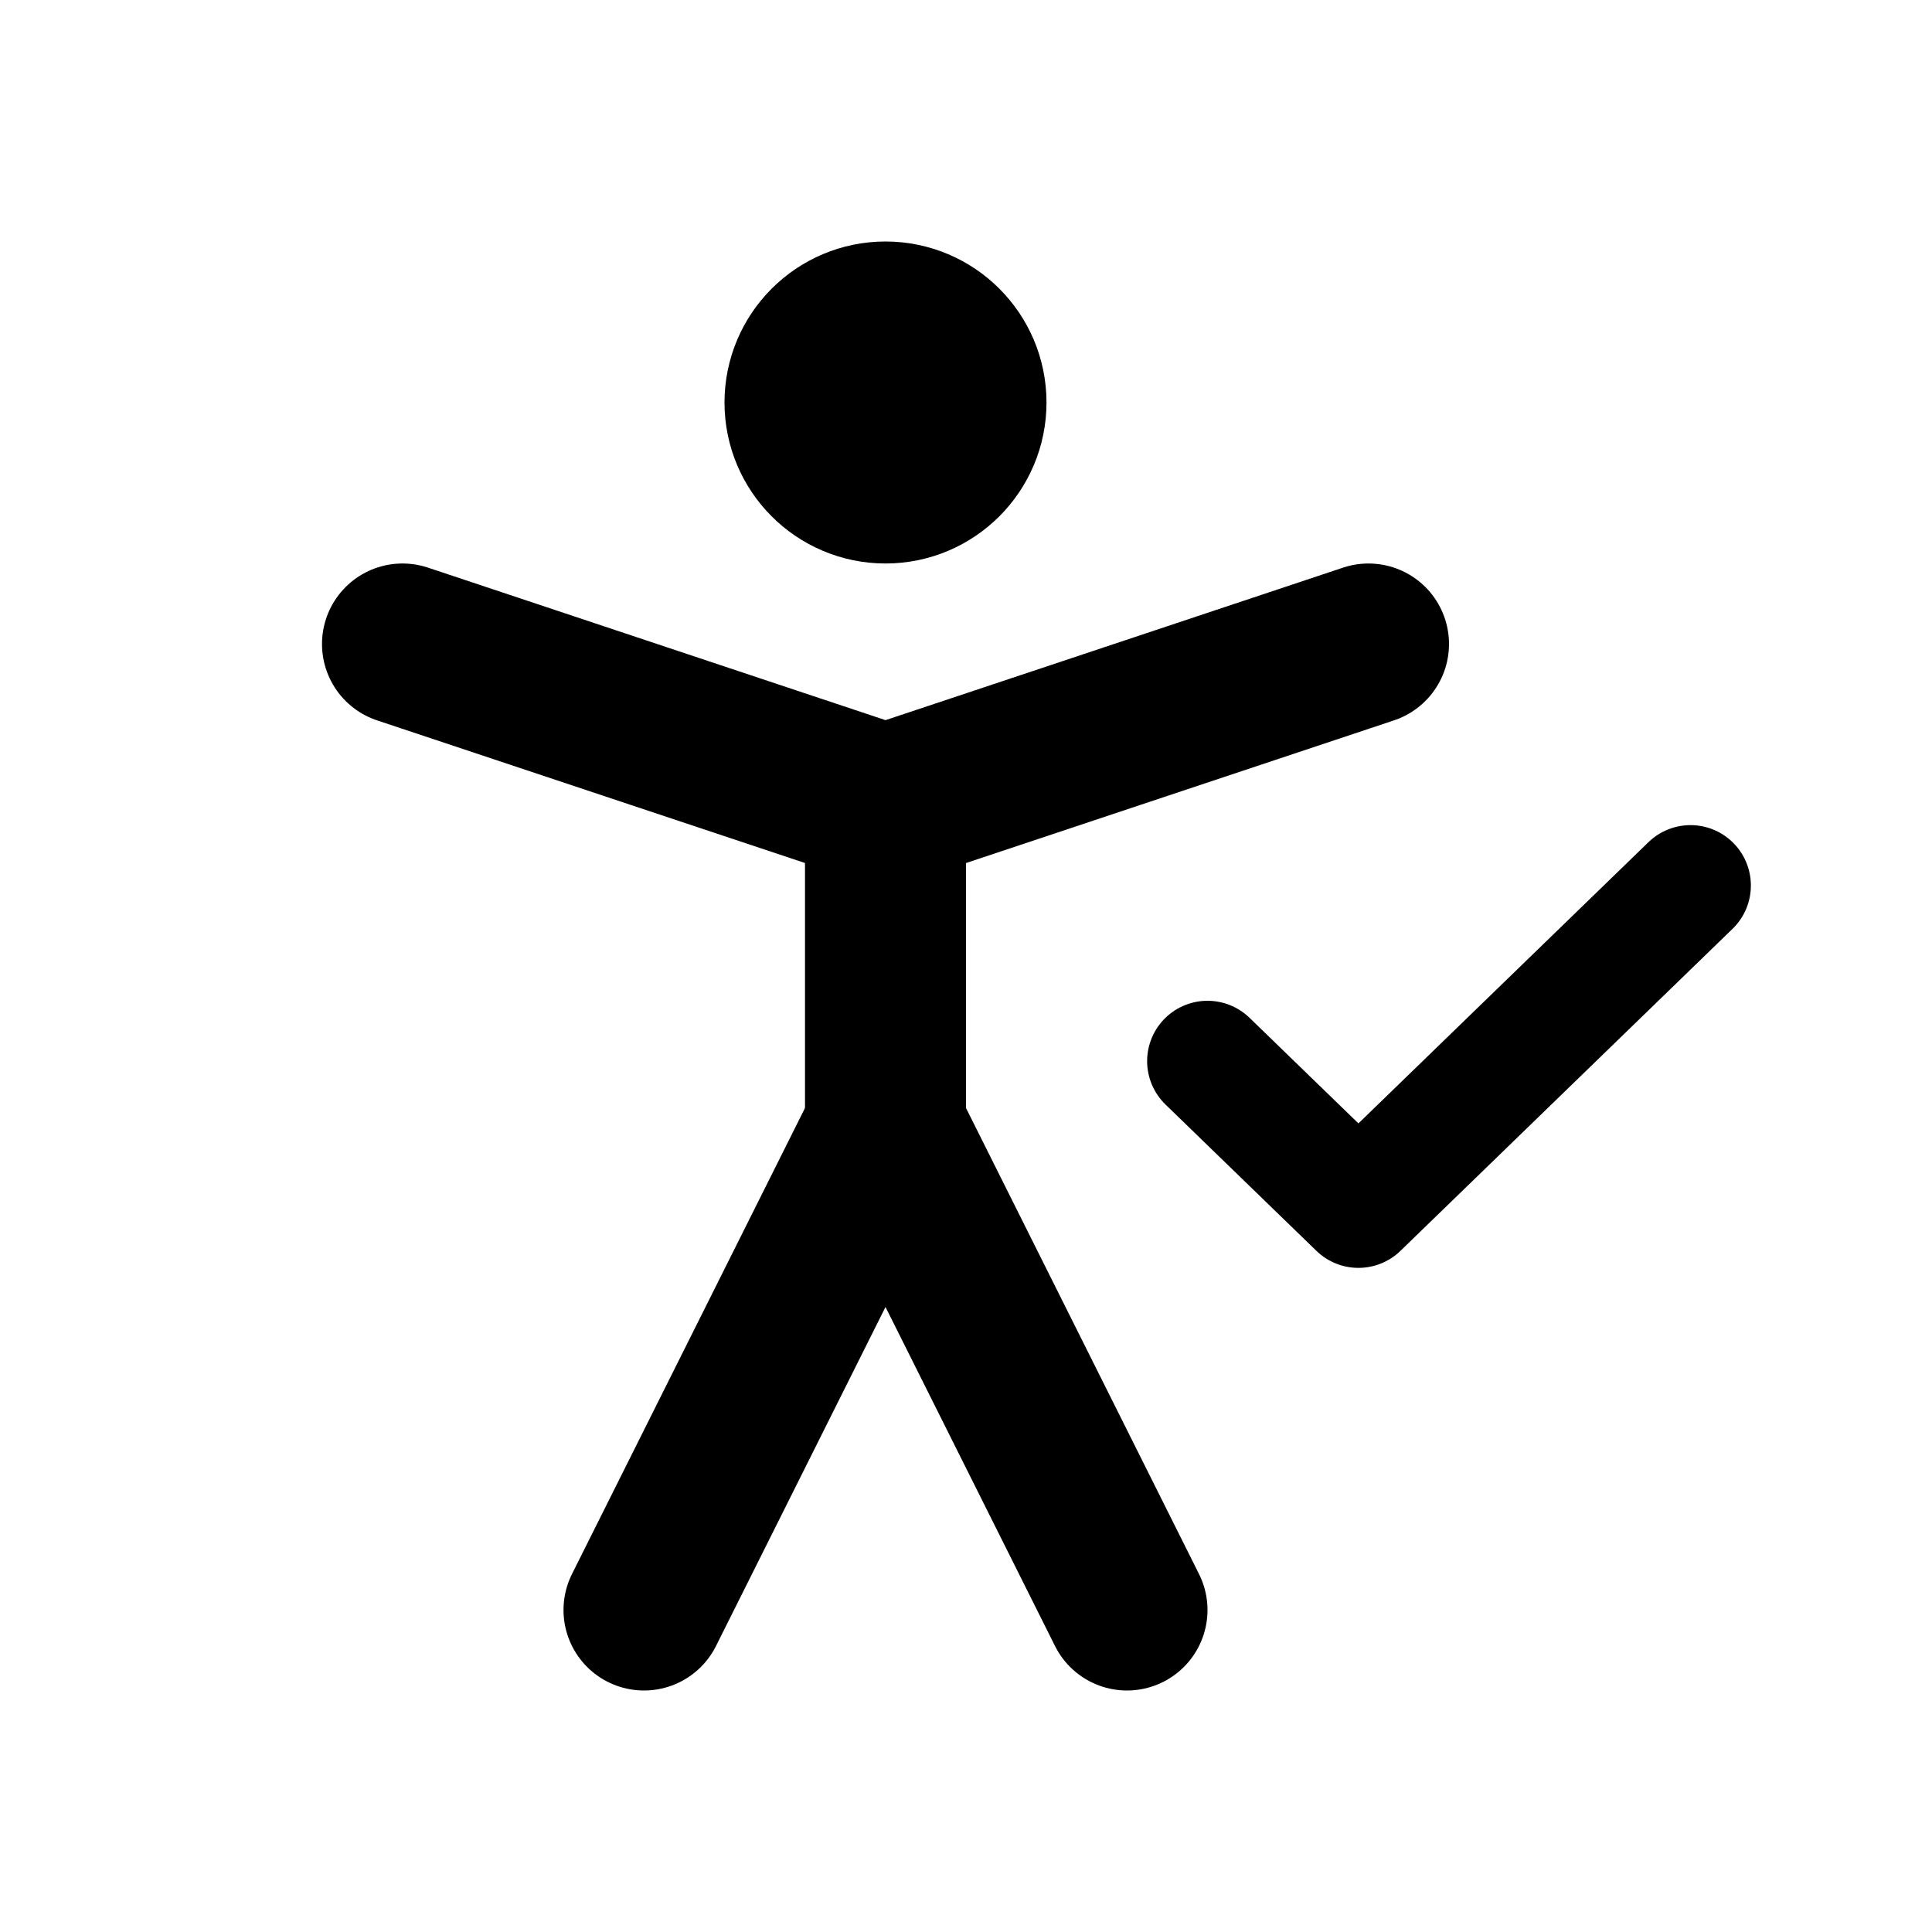
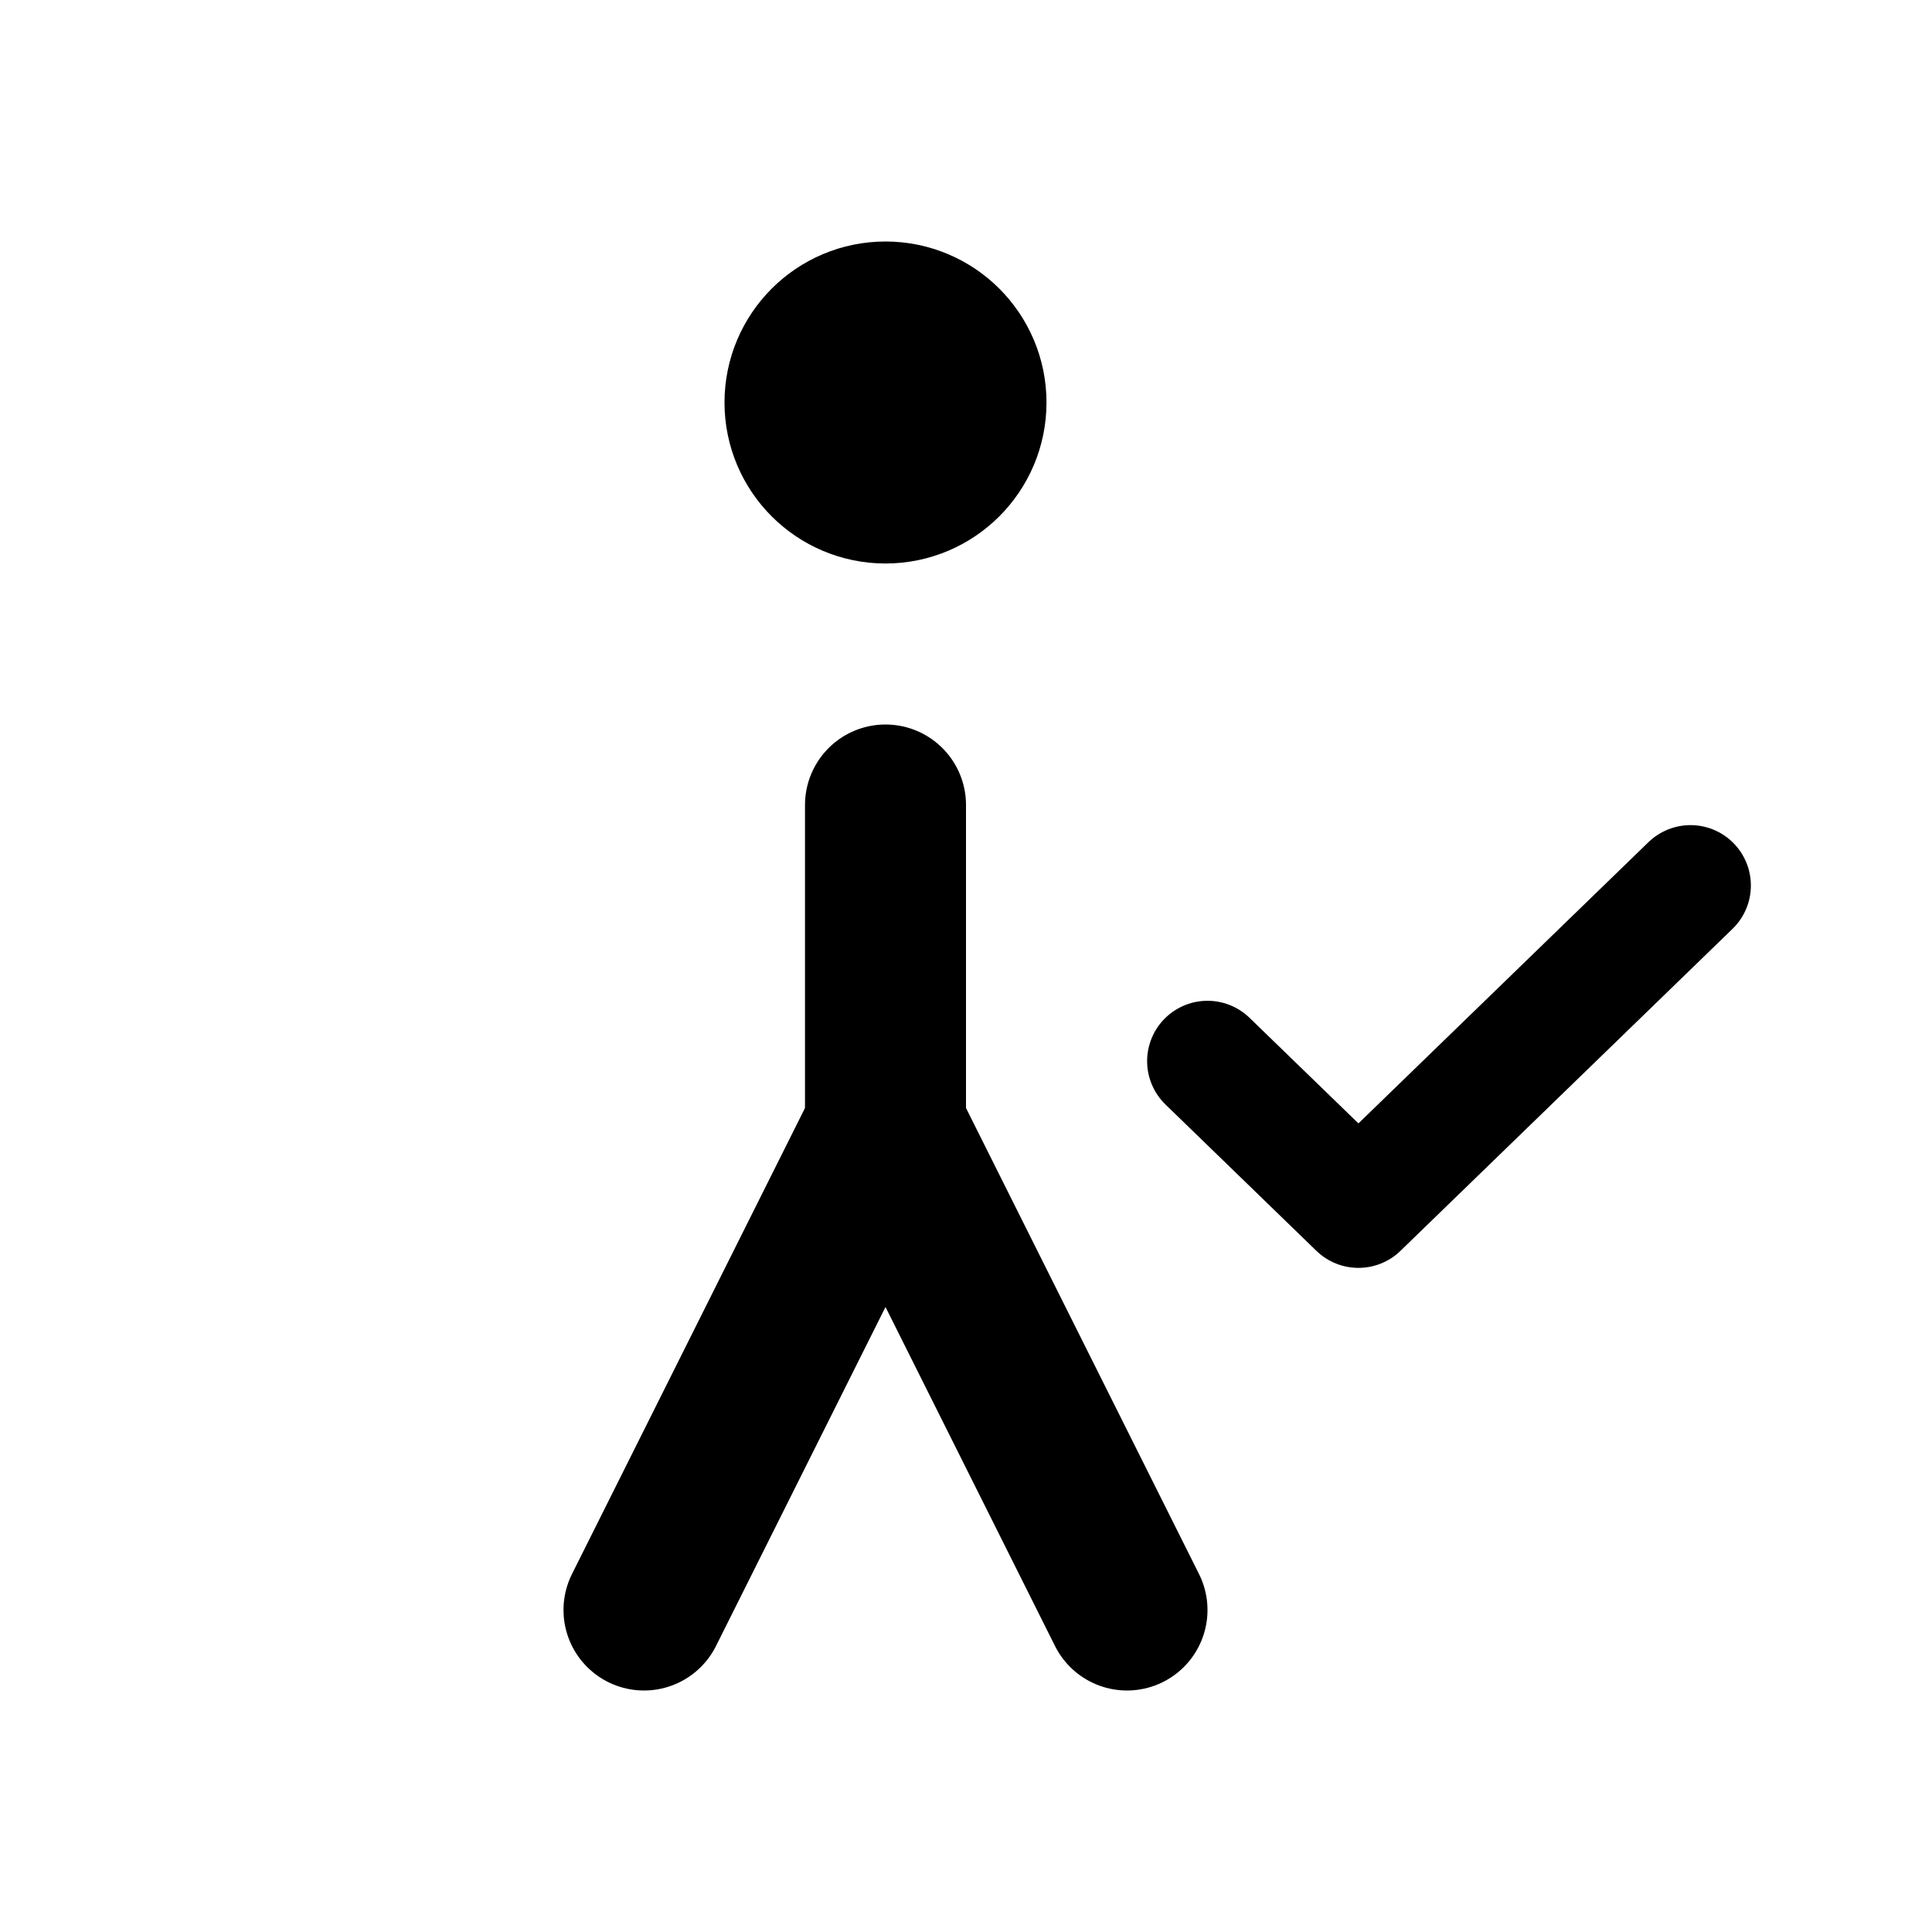
<svg xmlns="http://www.w3.org/2000/svg" width="24" height="24" viewBox="0 0 24 24" fill="none">
  <path d="M11 6C11.552 6 12 5.552 12 5C12 4.448 11.552 4 11 4C10.448 4 10 4.448 10 5C10 5.552 10.448 6 11 6Z" stroke="black" stroke-width="2" stroke-linecap="round" stroke-linejoin="round" />
  <path d="M8 20L11 14L14 20" stroke="black" stroke-width="2" stroke-linecap="round" stroke-linejoin="round" />
-   <path d="M5 8L11 10L17 8" stroke="black" stroke-width="2" stroke-linecap="round" stroke-linejoin="round" />
  <path d="M11 10V14" stroke="black" stroke-width="2" stroke-linecap="round" stroke-linejoin="round" />
  <path d="M21 11L16.875 15L15 13.182" stroke="black" stroke-width="1.5" stroke-linecap="round" stroke-linejoin="round" />
</svg>